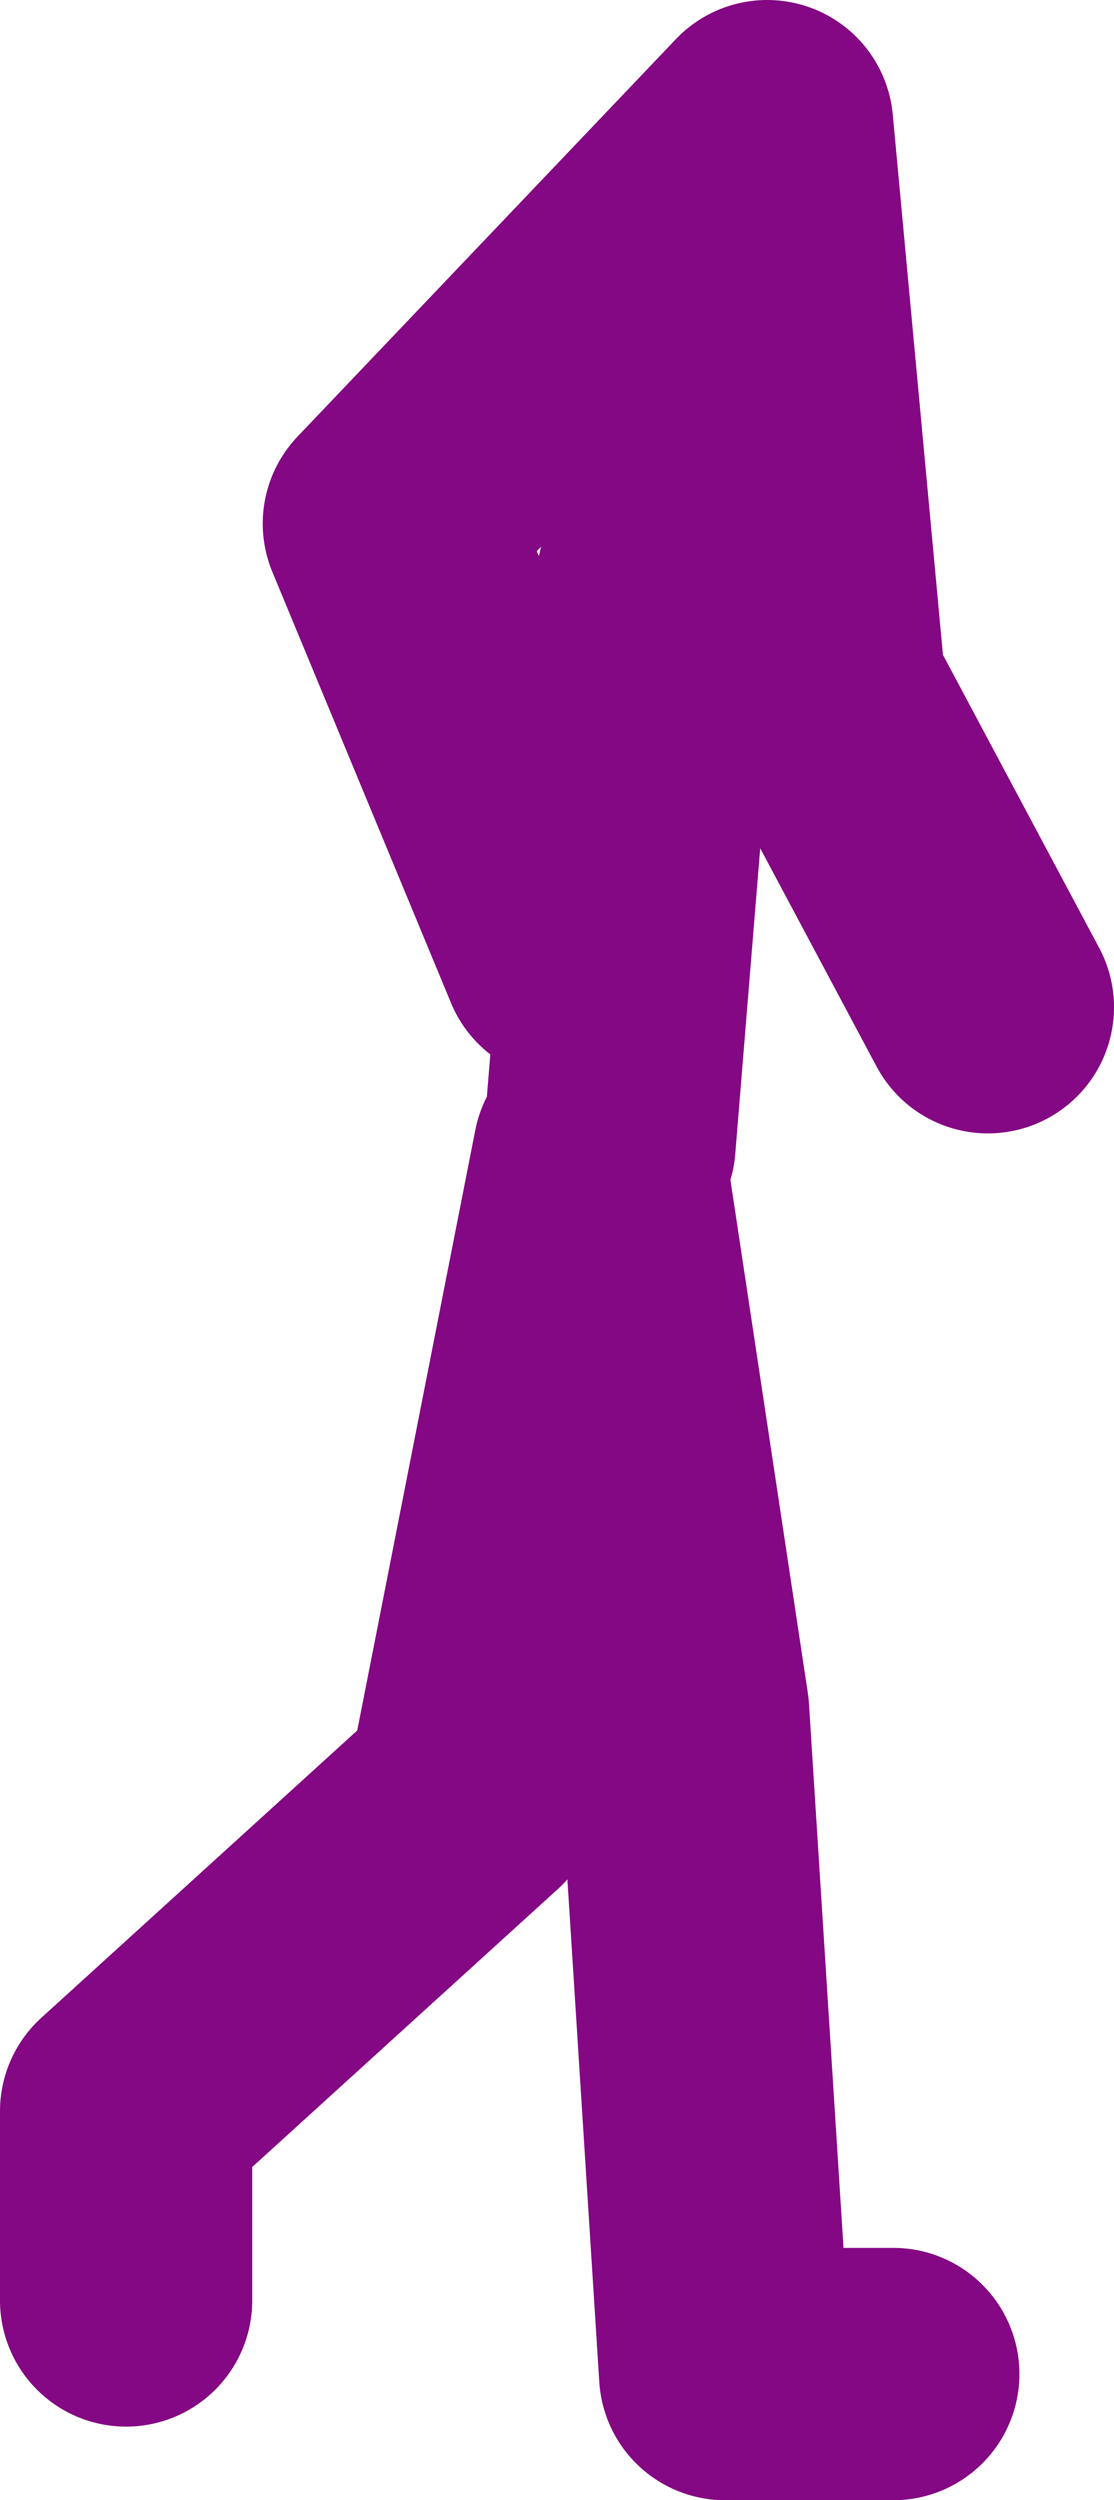
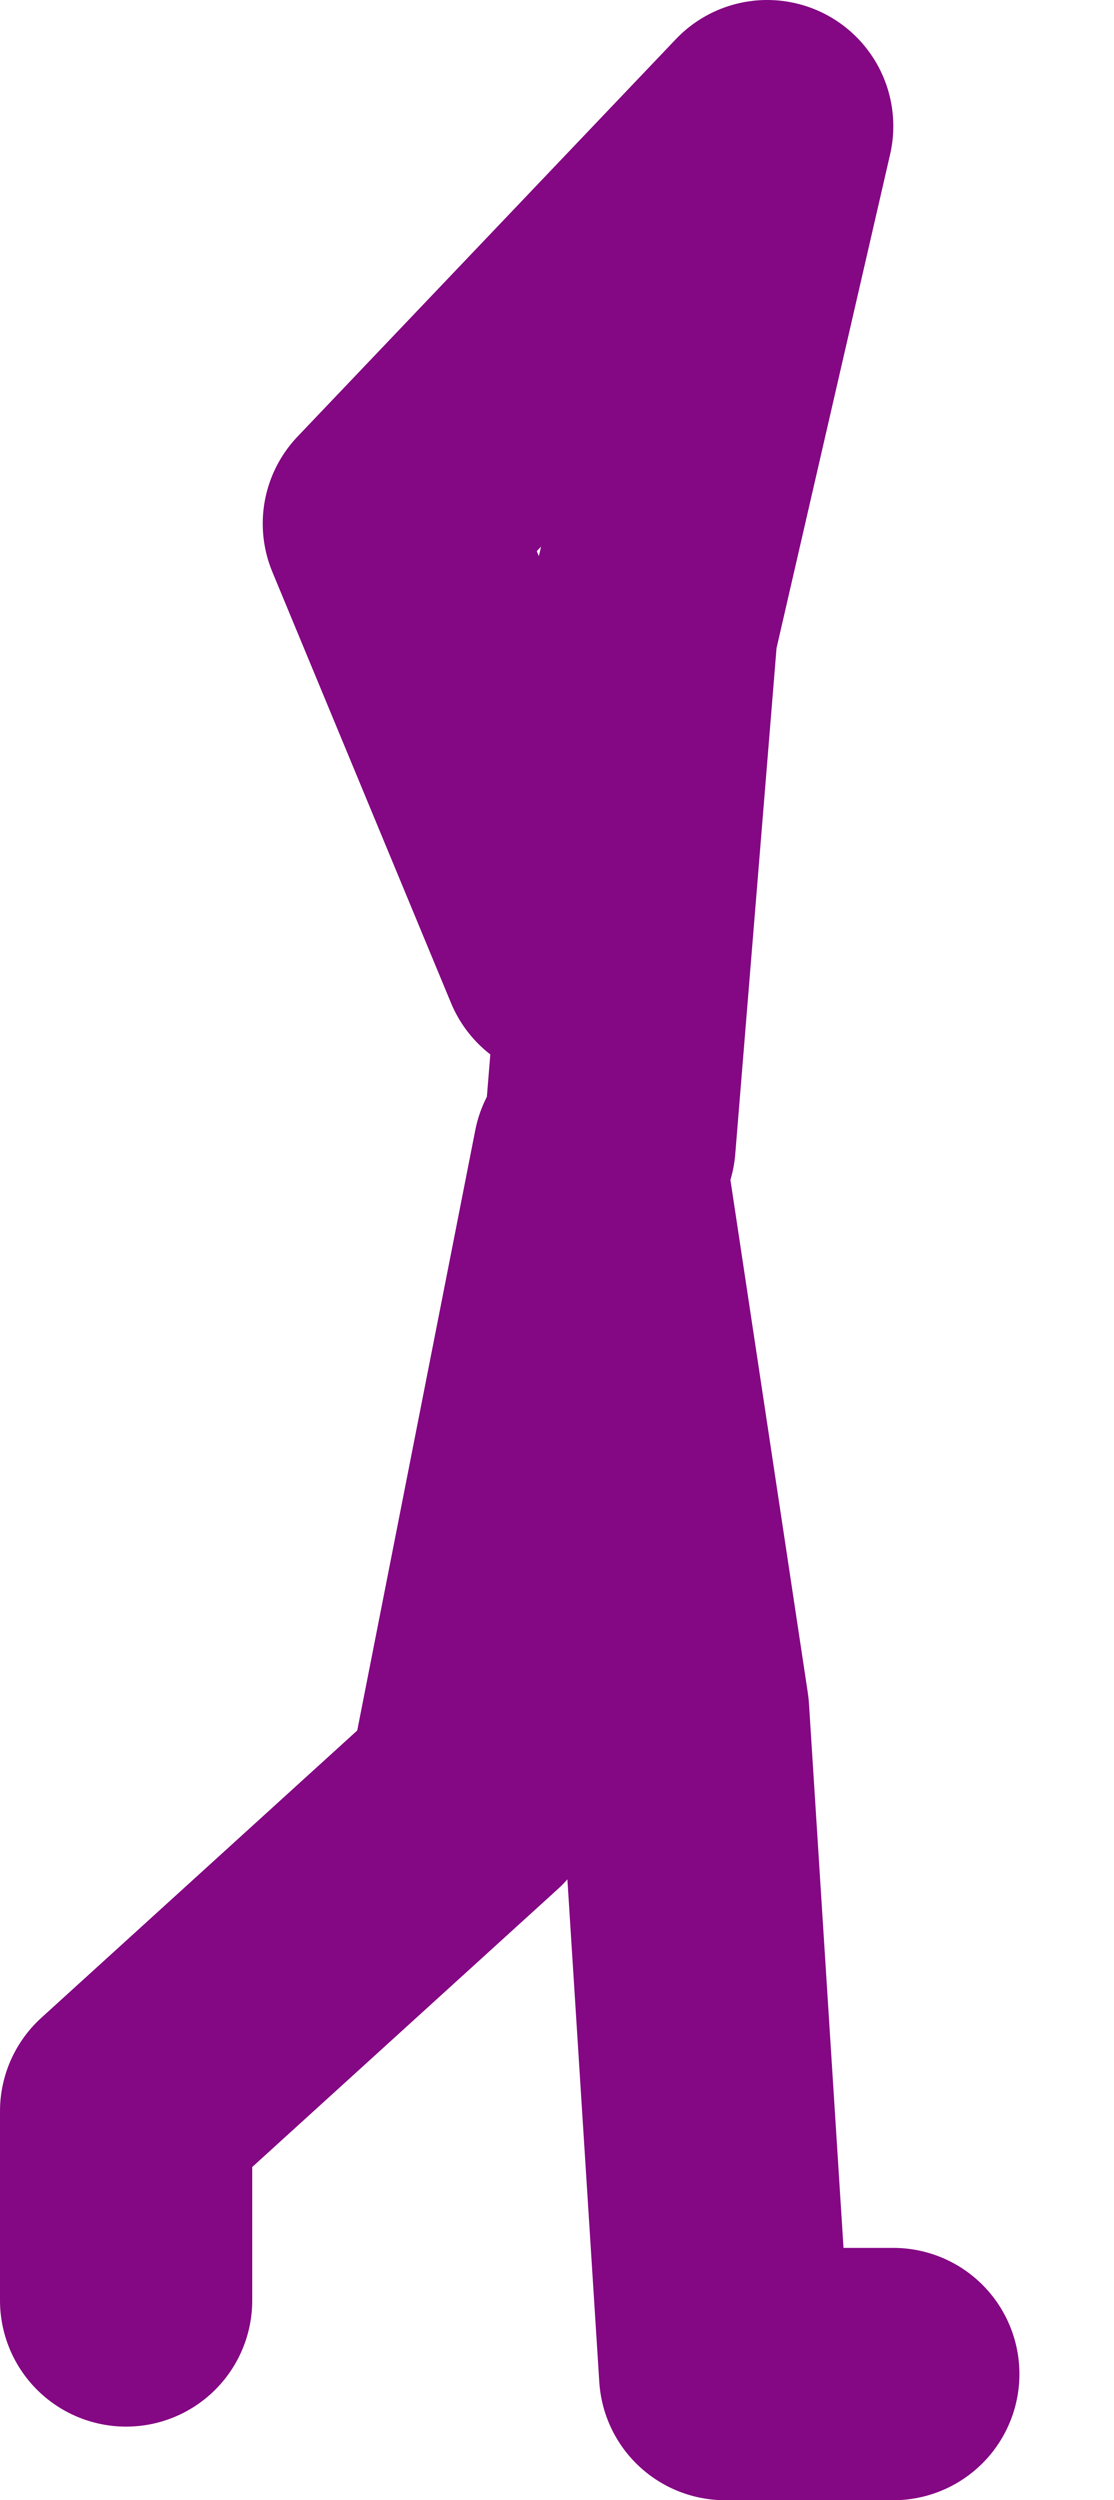
<svg xmlns="http://www.w3.org/2000/svg" height="59.45px" width="26.5px">
  <g transform="matrix(1.0, 0.0, 0.0, 1.0, 40.5, 23.6)">
-     <path d="M-26.0 3.6 L-25.0 -8.65 -22.25 -20.6 -31.25 -11.15 -27.0 -0.9 M-22.25 -20.6 L-21.0 -7.15 -17.0 0.35 M-19.25 32.85 L-23.25 32.85 -24.25 17.1 -26.25 3.85 -29.25 19.1 -37.5 26.6 -37.5 31.1" fill="none" stroke="#840783" stroke-linecap="round" stroke-linejoin="round" stroke-width="6.0" />
+     <path d="M-26.0 3.6 L-25.0 -8.65 -22.25 -20.6 -31.25 -11.15 -27.0 -0.9 M-22.25 -20.6 M-19.25 32.85 L-23.25 32.85 -24.25 17.1 -26.25 3.85 -29.25 19.1 -37.5 26.6 -37.5 31.1" fill="none" stroke="#840783" stroke-linecap="round" stroke-linejoin="round" stroke-width="6.0" />
  </g>
</svg>